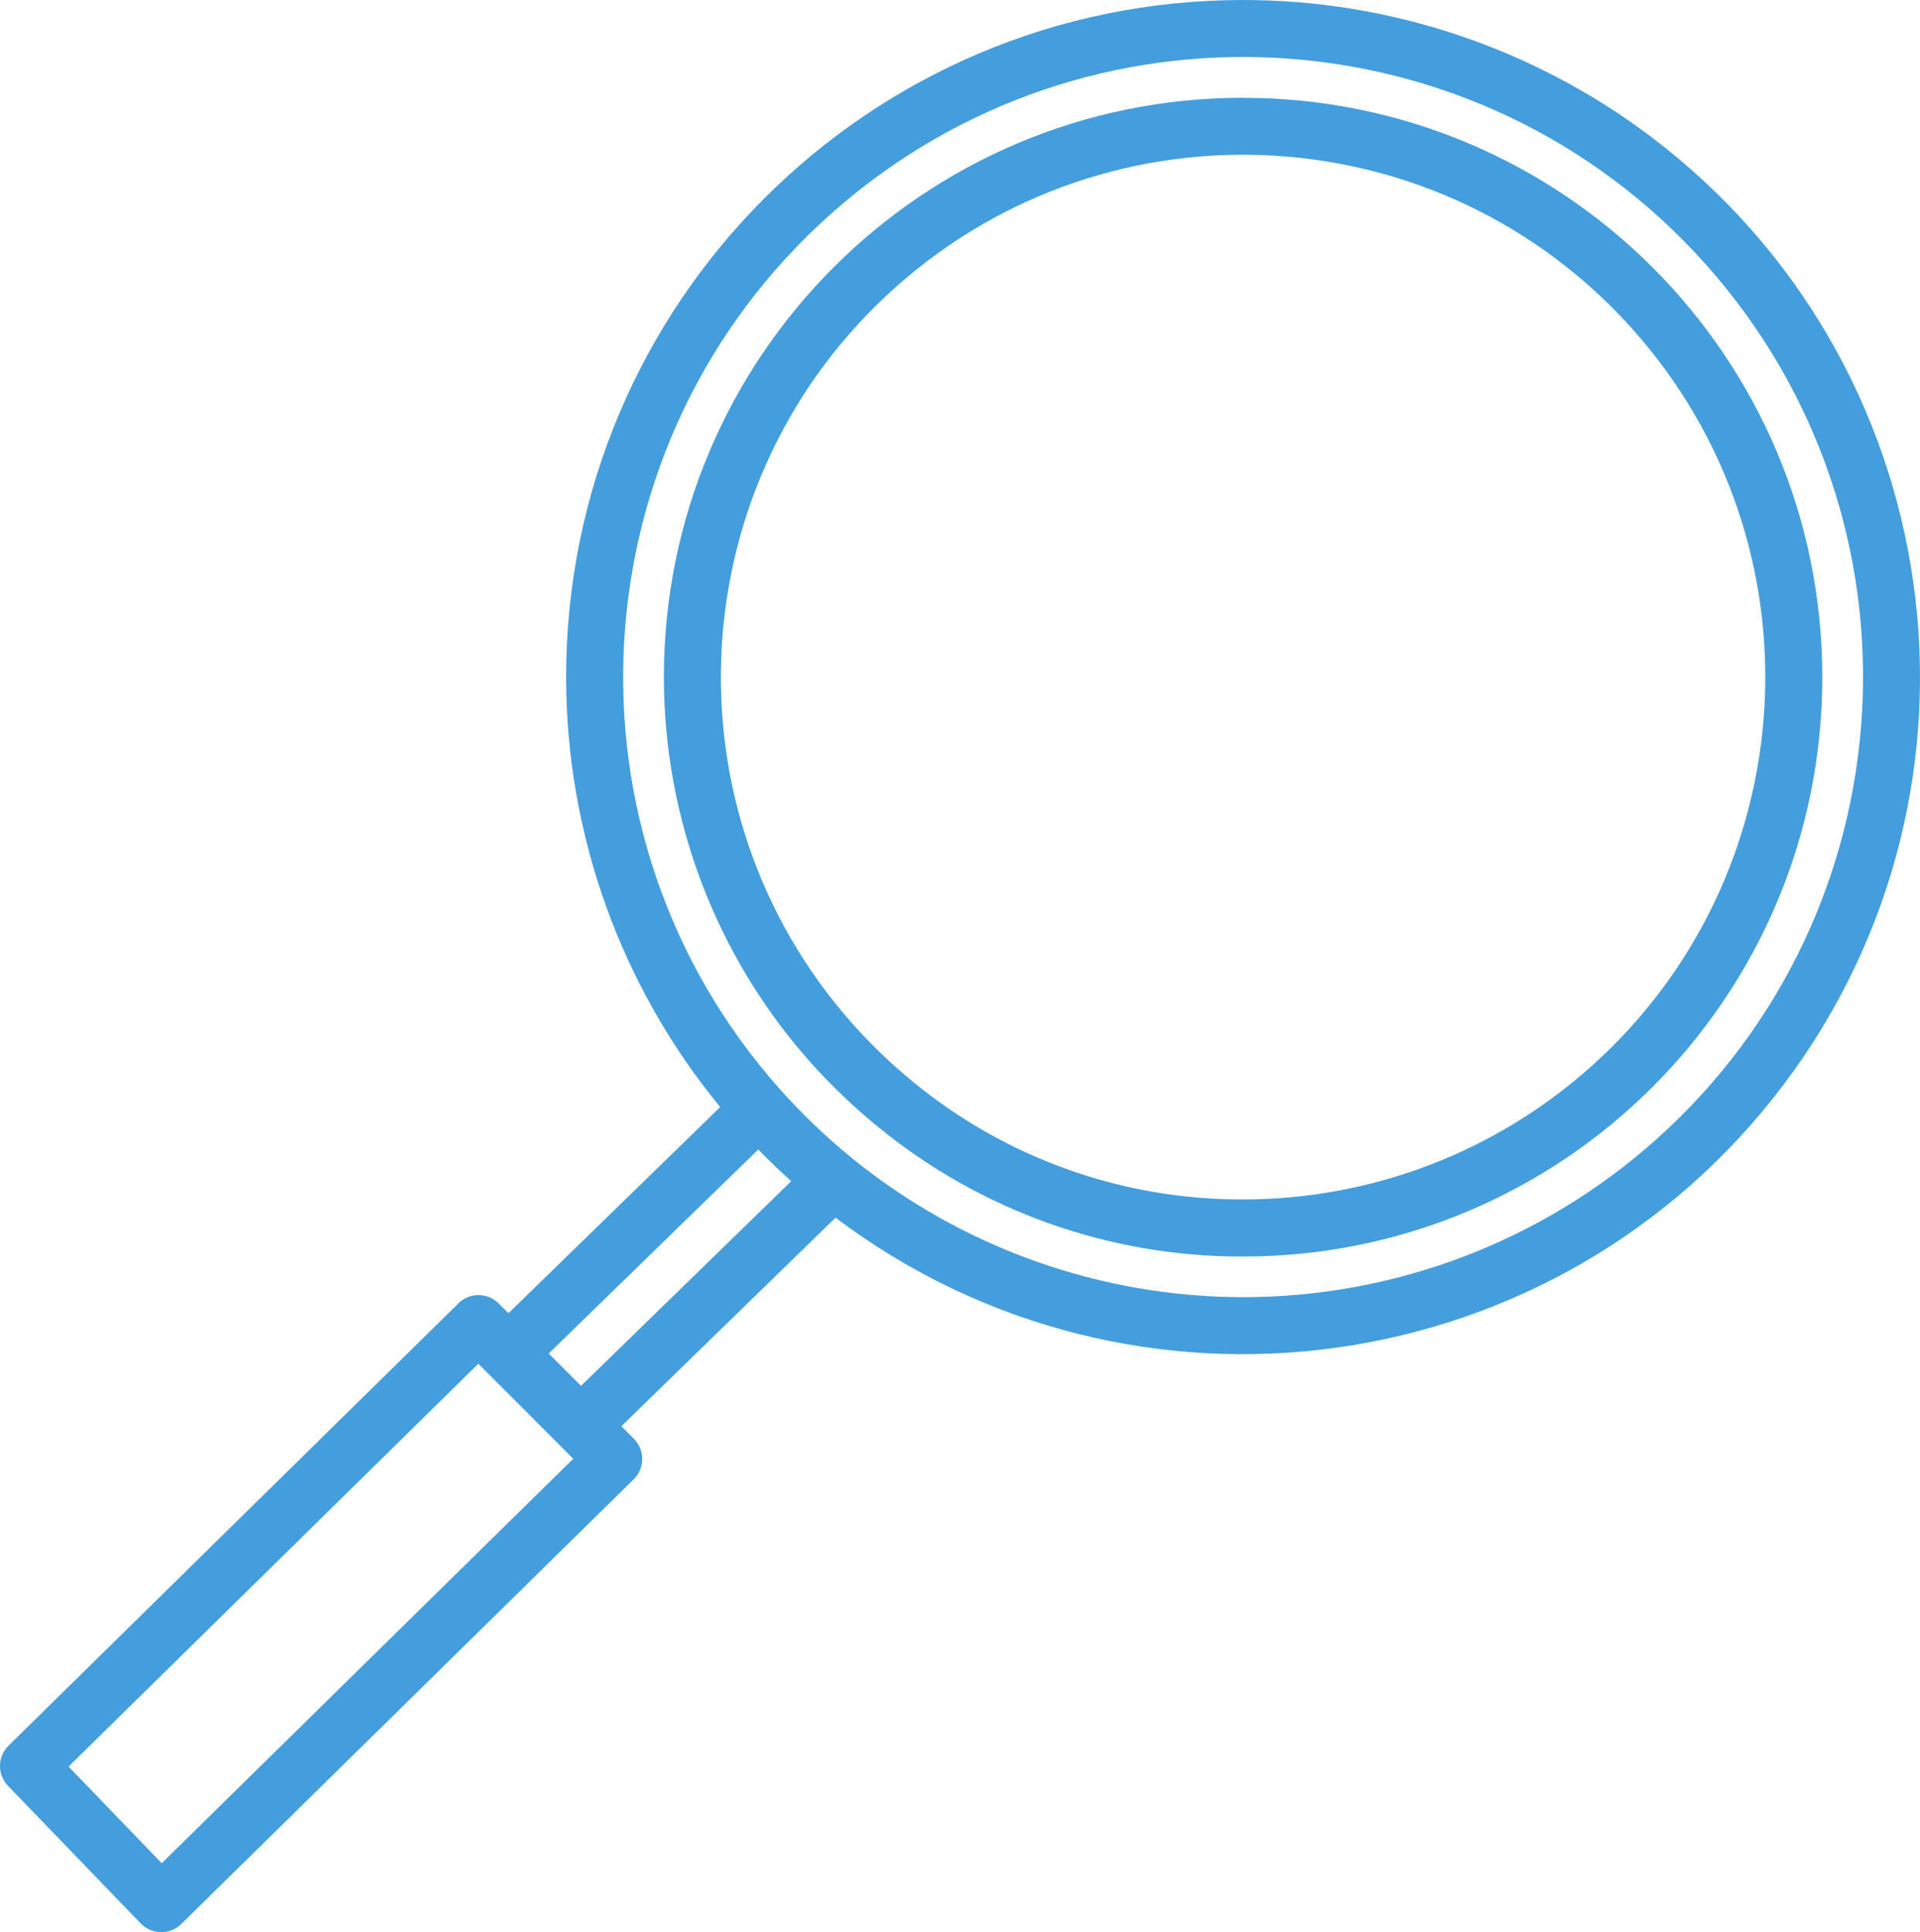
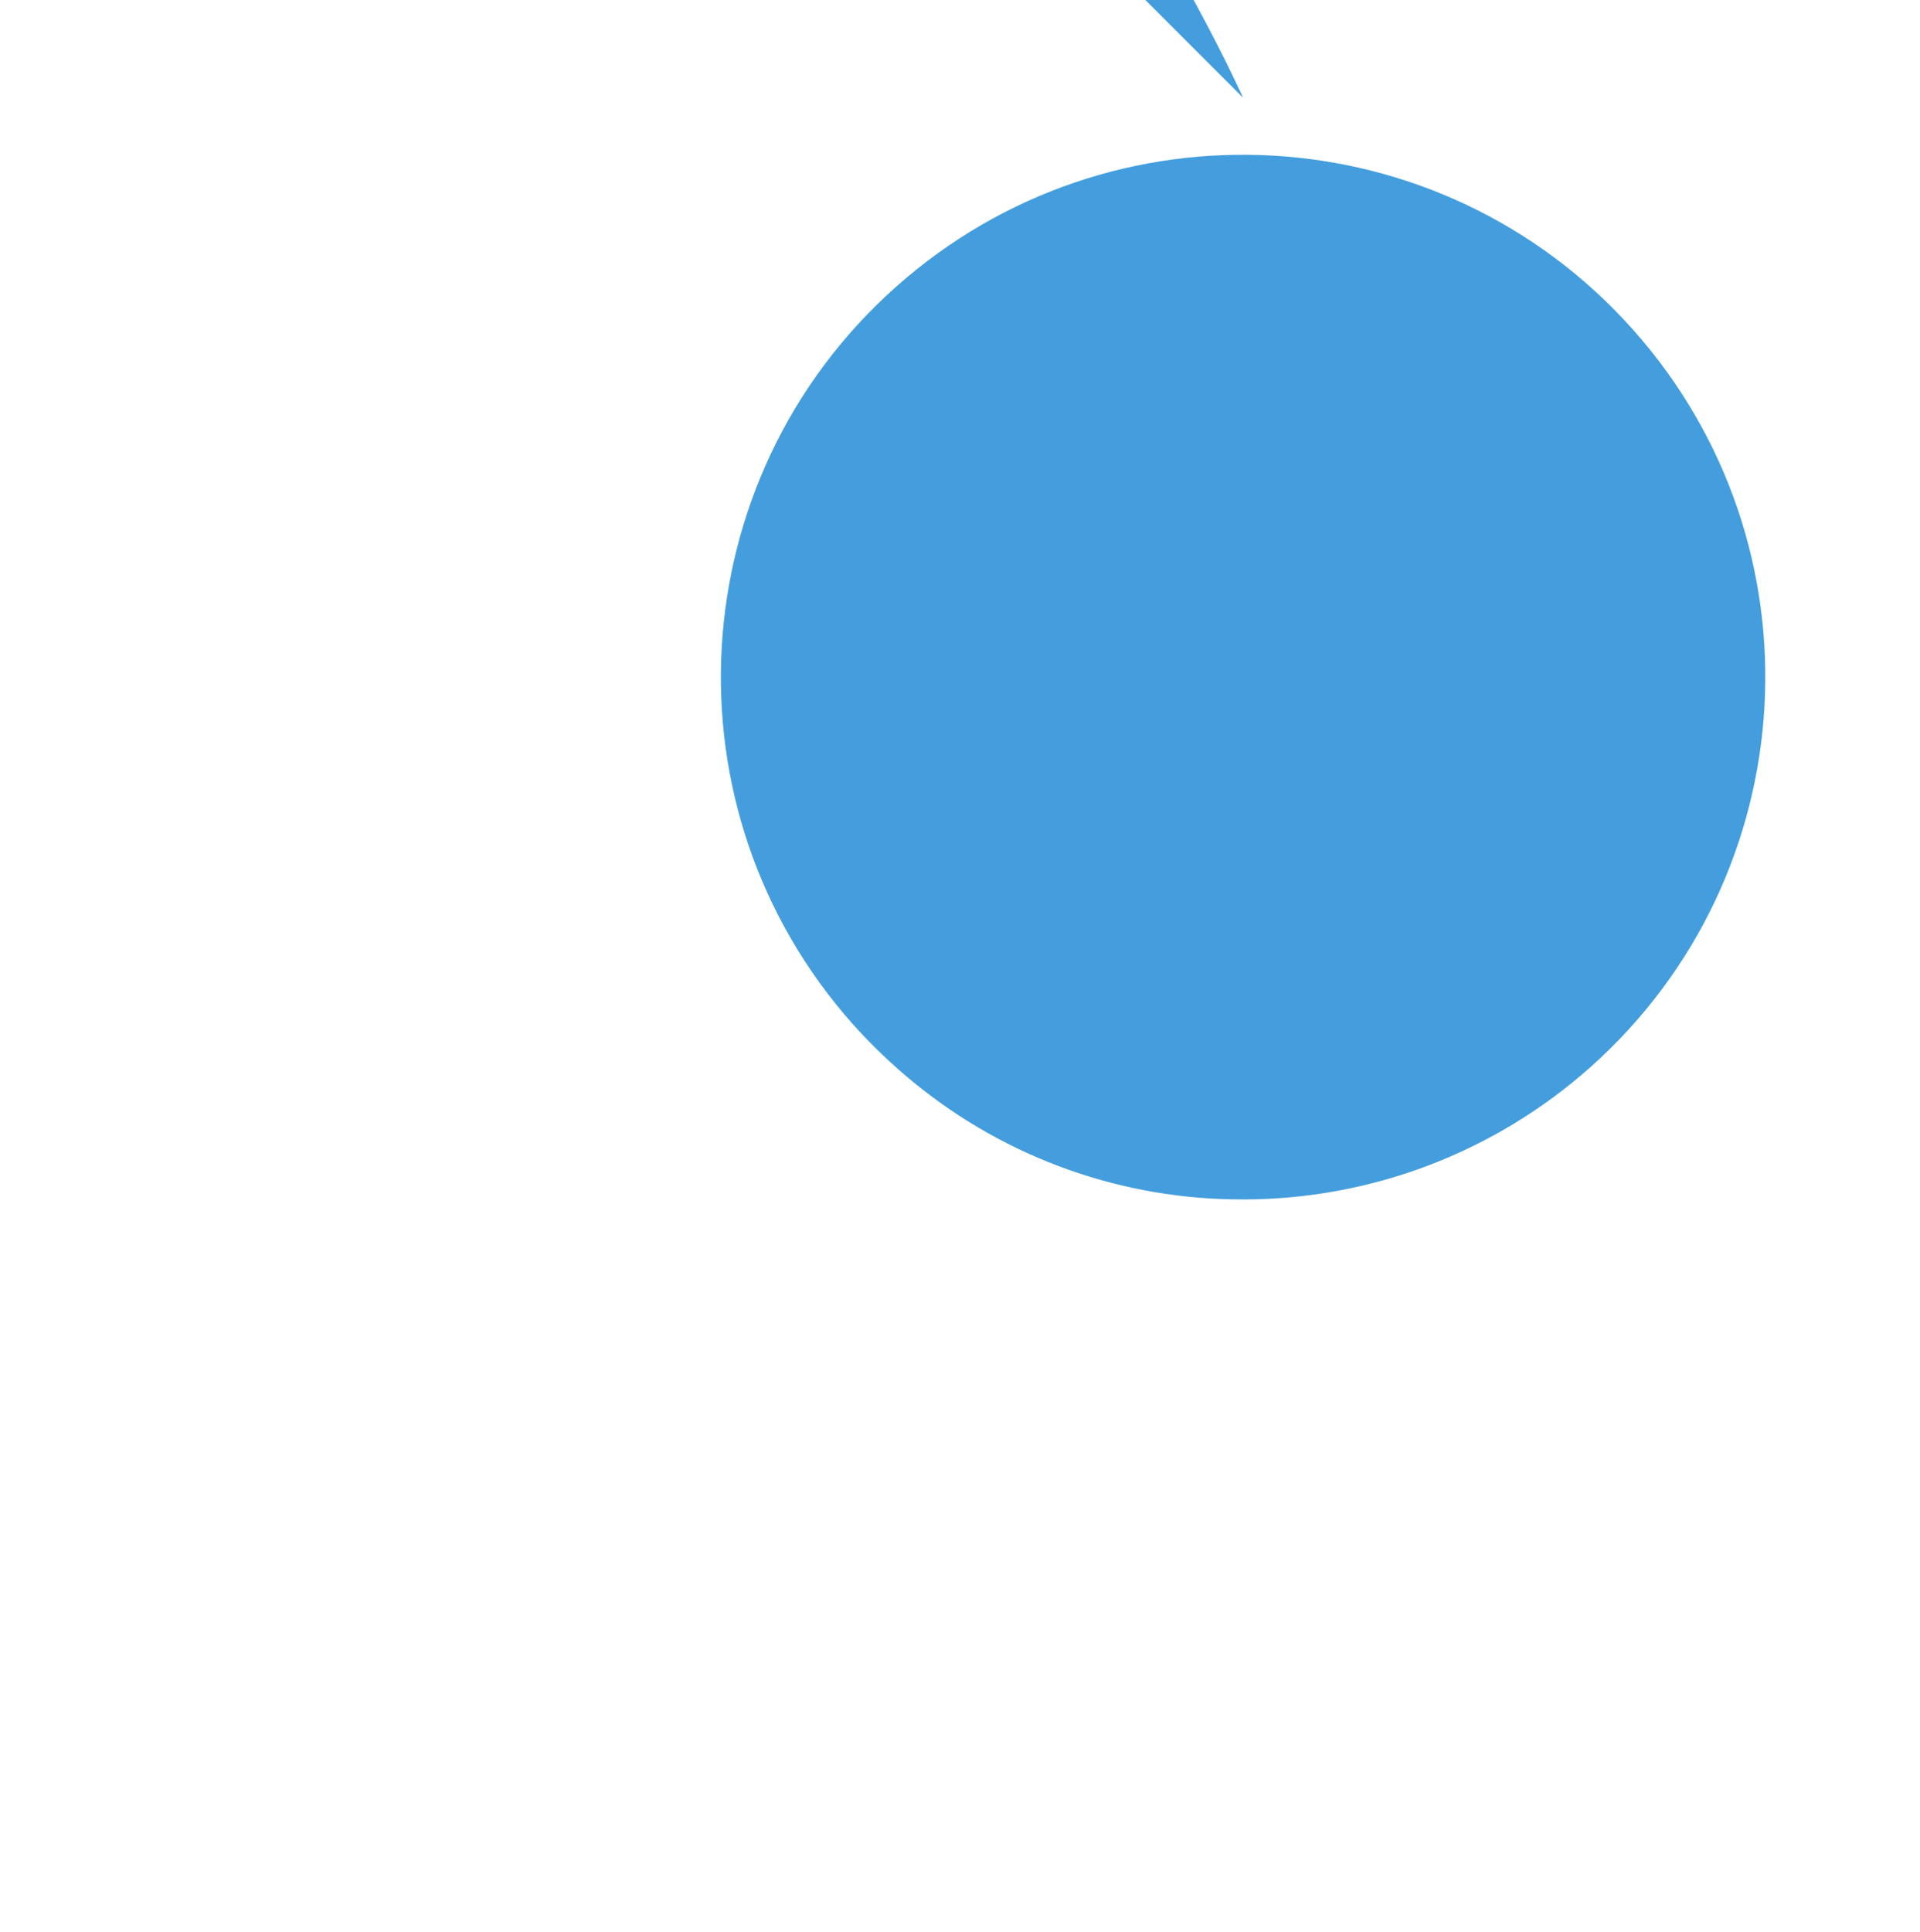
<svg xmlns="http://www.w3.org/2000/svg" id="Layer_2" data-name="Layer 2" viewBox="0 0 1320.64 1328.7">
  <defs>
    <style>
      .cls-1 {
        fill: #449edd;
      }
    </style>
  </defs>
  <g id="Layer_1-2" data-name="Layer 1">
-     <path class="cls-1" d="m855.04,0c-257.13-.04-465.6,208.37-465.64,465.5-.02,107.89,37.44,212.44,105.97,295.78l-145.65,141.78-6.72-6.72c-7.6-7.63-19.94-7.69-27.62-.13L5.86,1200.45c-7.67,7.54-7.84,19.85-.37,27.59l91.31,94.66c3.63,3.76,8.62,5.92,13.85,5.99h.26c5.14,0,10.08-2,13.75-5.6l311.23-305.85c7.72-7.58,7.83-19.99.25-27.71-.04-.04-.08-.08-.12-.12l-8.65-8.66,147.34-143.4c205.31,154.81,497.26,113.88,652.07-91.44,154.81-205.31,113.88-497.26-91.44-652.07C1054.58,32.94,956.19,0,855.04,0ZM111.24,1281.26l-64.08-66.44,281.87-277.04,65.27,65.35-283.06,278.13Zm266.18-350.5l144.13-140.29c7.37,7.55,14.94,14.8,22.7,21.76l-144.6,140.78-22.23-22.25Zm477.62-38.74c-98.13-.1-193.23-33.95-269.37-95.86-17.45-14.3-33.79-29.92-48.85-46.72-156.76-175.75-141.37-445.3,34.38-602.06C746.96-9.38,1016.51,6.02,1173.27,181.77s141.37,445.3-34.38,602.06c-78.13,69.69-179.16,108.2-283.85,108.19Z" />
-     <path class="cls-1" d="m855.04,67.22c-220.03,0-398.4,178.36-398.4,398.39,0,97.76,35.94,192.1,100.98,265.08,14.1,15.74,29.39,30.36,45.73,43.75,70.91,58.26,159.92,89.96,251.69,89.63,220.03,0,398.4-178.37,398.4-398.4s-178.37-398.4-398.4-398.4v-.06Zm0,757.58c-82.73.31-162.97-28.24-226.9-80.74-14.76-12.1-28.56-25.31-41.3-39.51-131.96-148.12-118.86-375.17,29.26-507.13,148.12-131.96,375.17-118.86,507.13,29.26,131.96,148.12,118.86,375.17-29.26,507.13-65.79,58.61-150.82,91-238.93,91Z" />
+     <path class="cls-1" d="m855.04,67.22s-178.37-398.4-398.4-398.4v-.06Zm0,757.58c-82.73.31-162.97-28.24-226.9-80.74-14.76-12.1-28.56-25.31-41.3-39.51-131.96-148.12-118.86-375.17,29.26-507.13,148.12-131.96,375.17-118.86,507.13,29.26,131.96,148.12,118.86,375.17-29.26,507.13-65.79,58.61-150.82,91-238.93,91Z" />
  </g>
</svg>